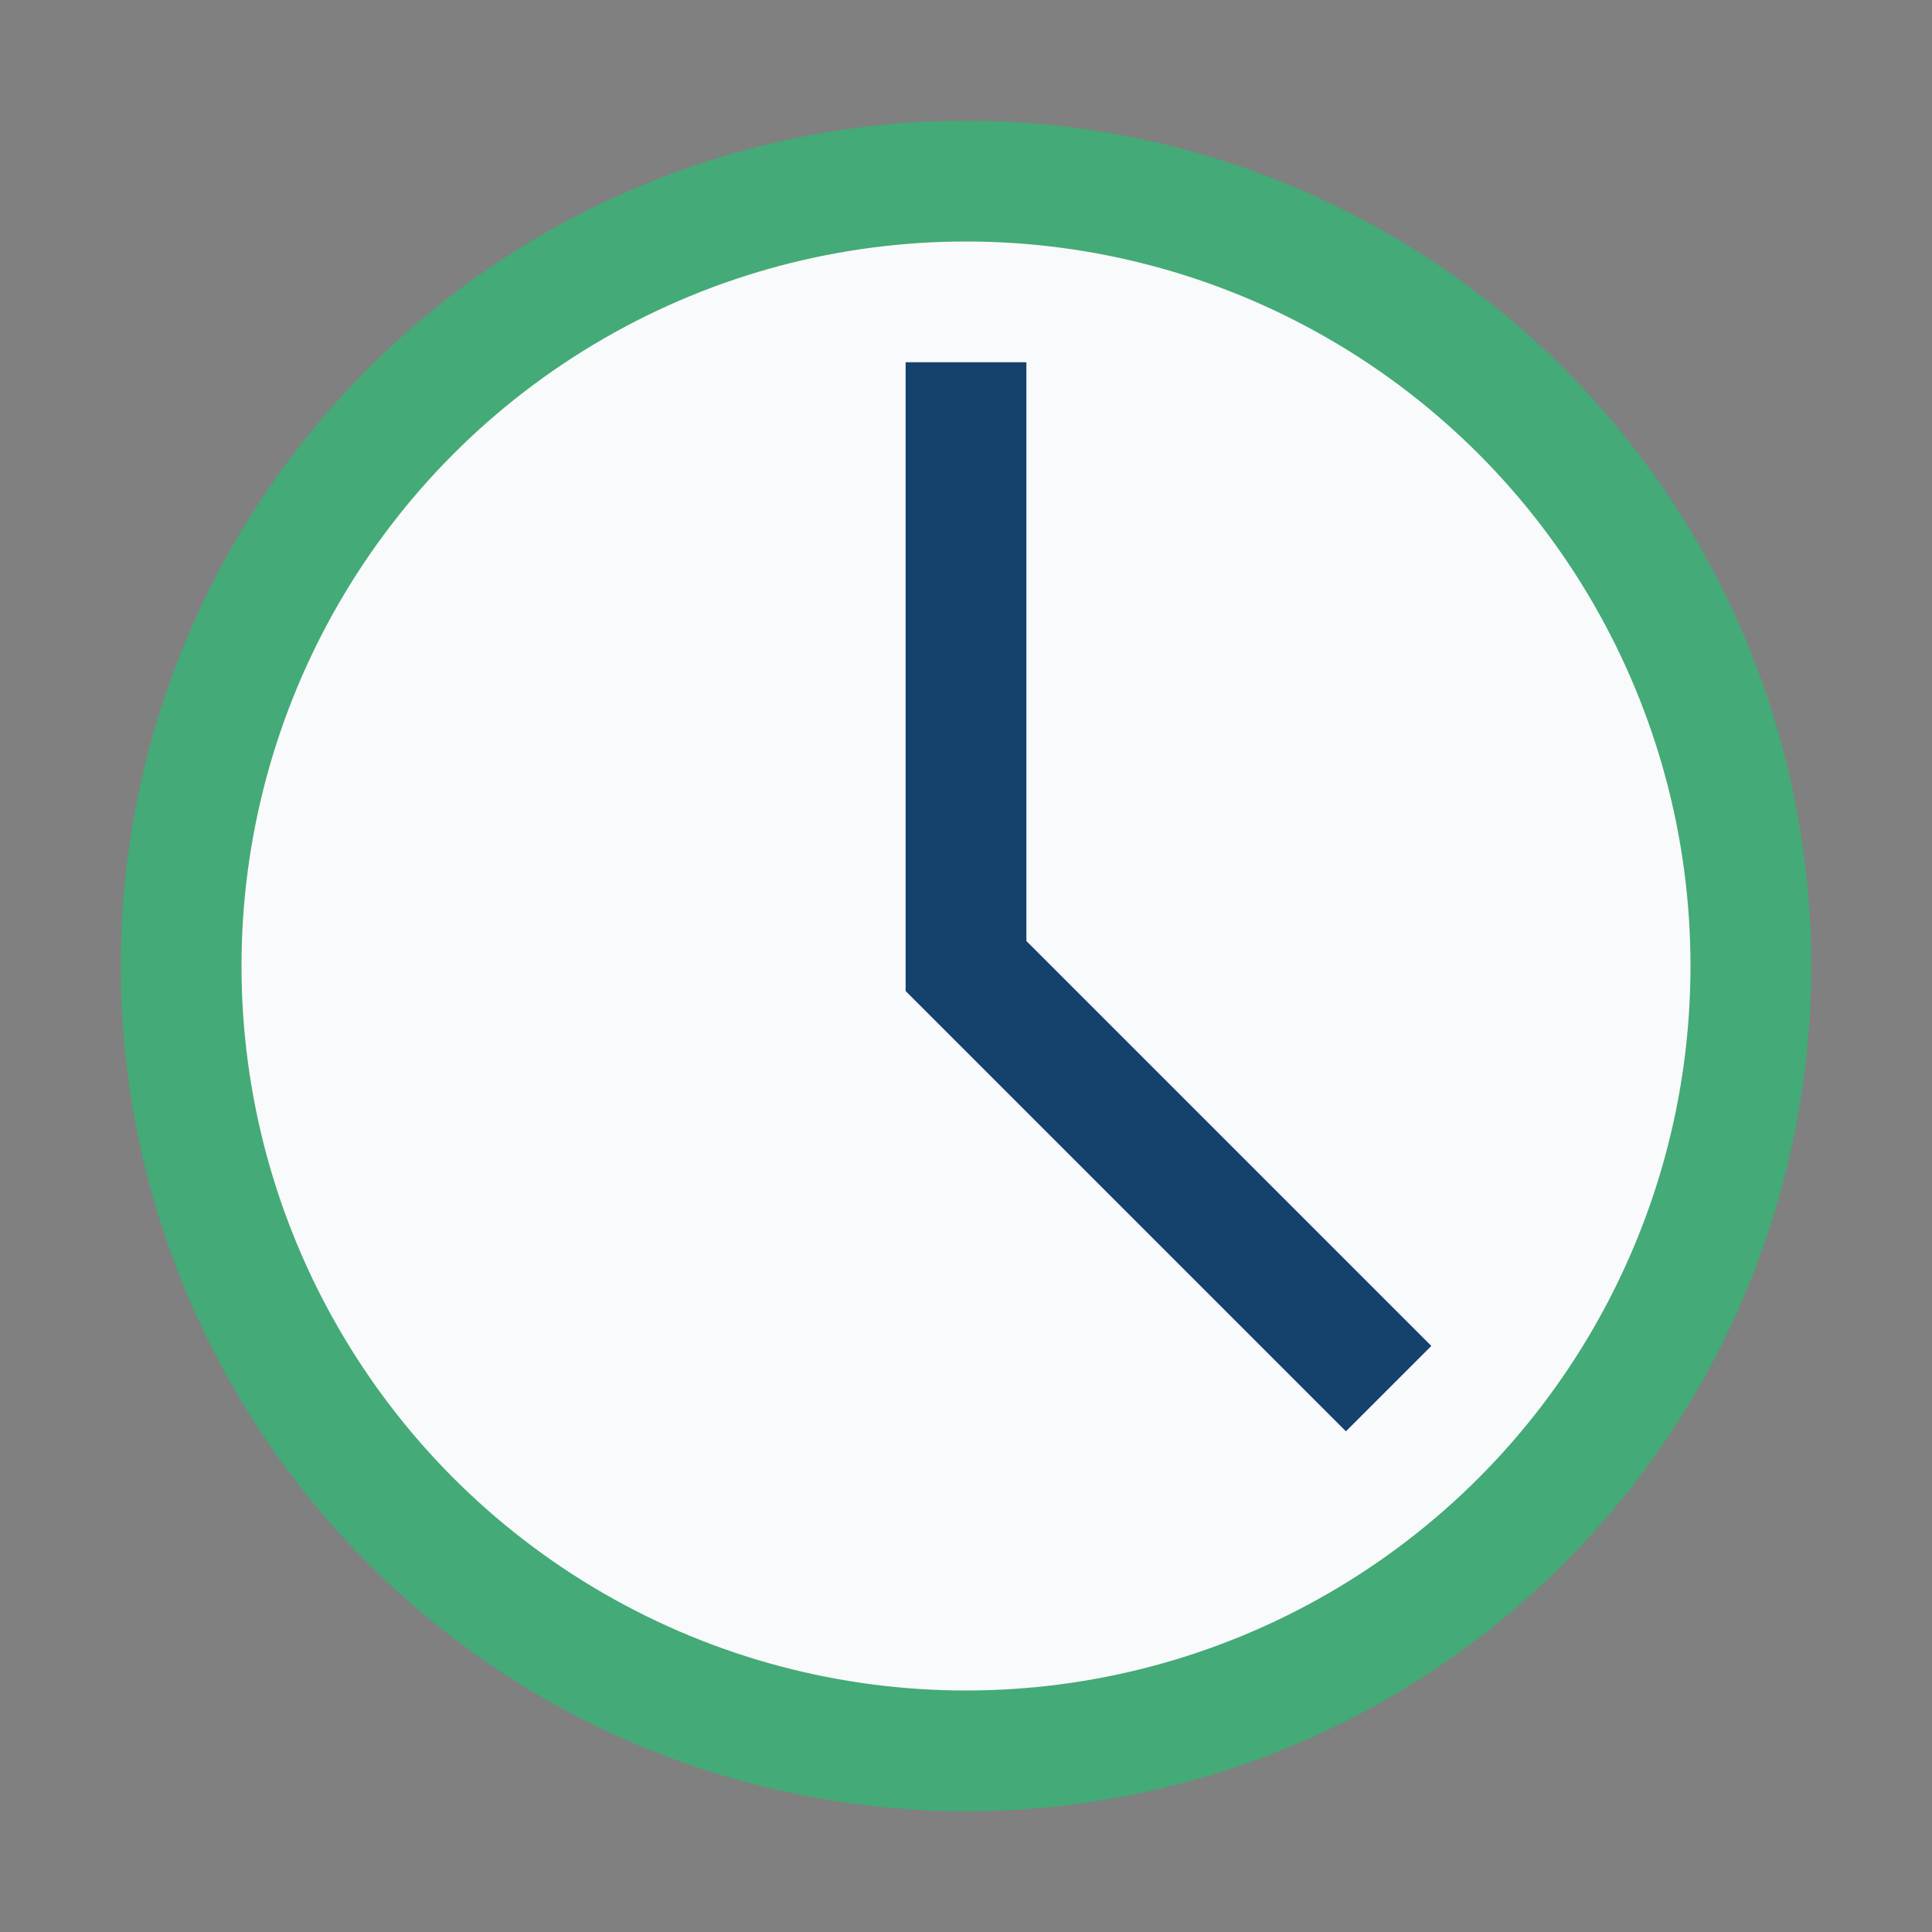
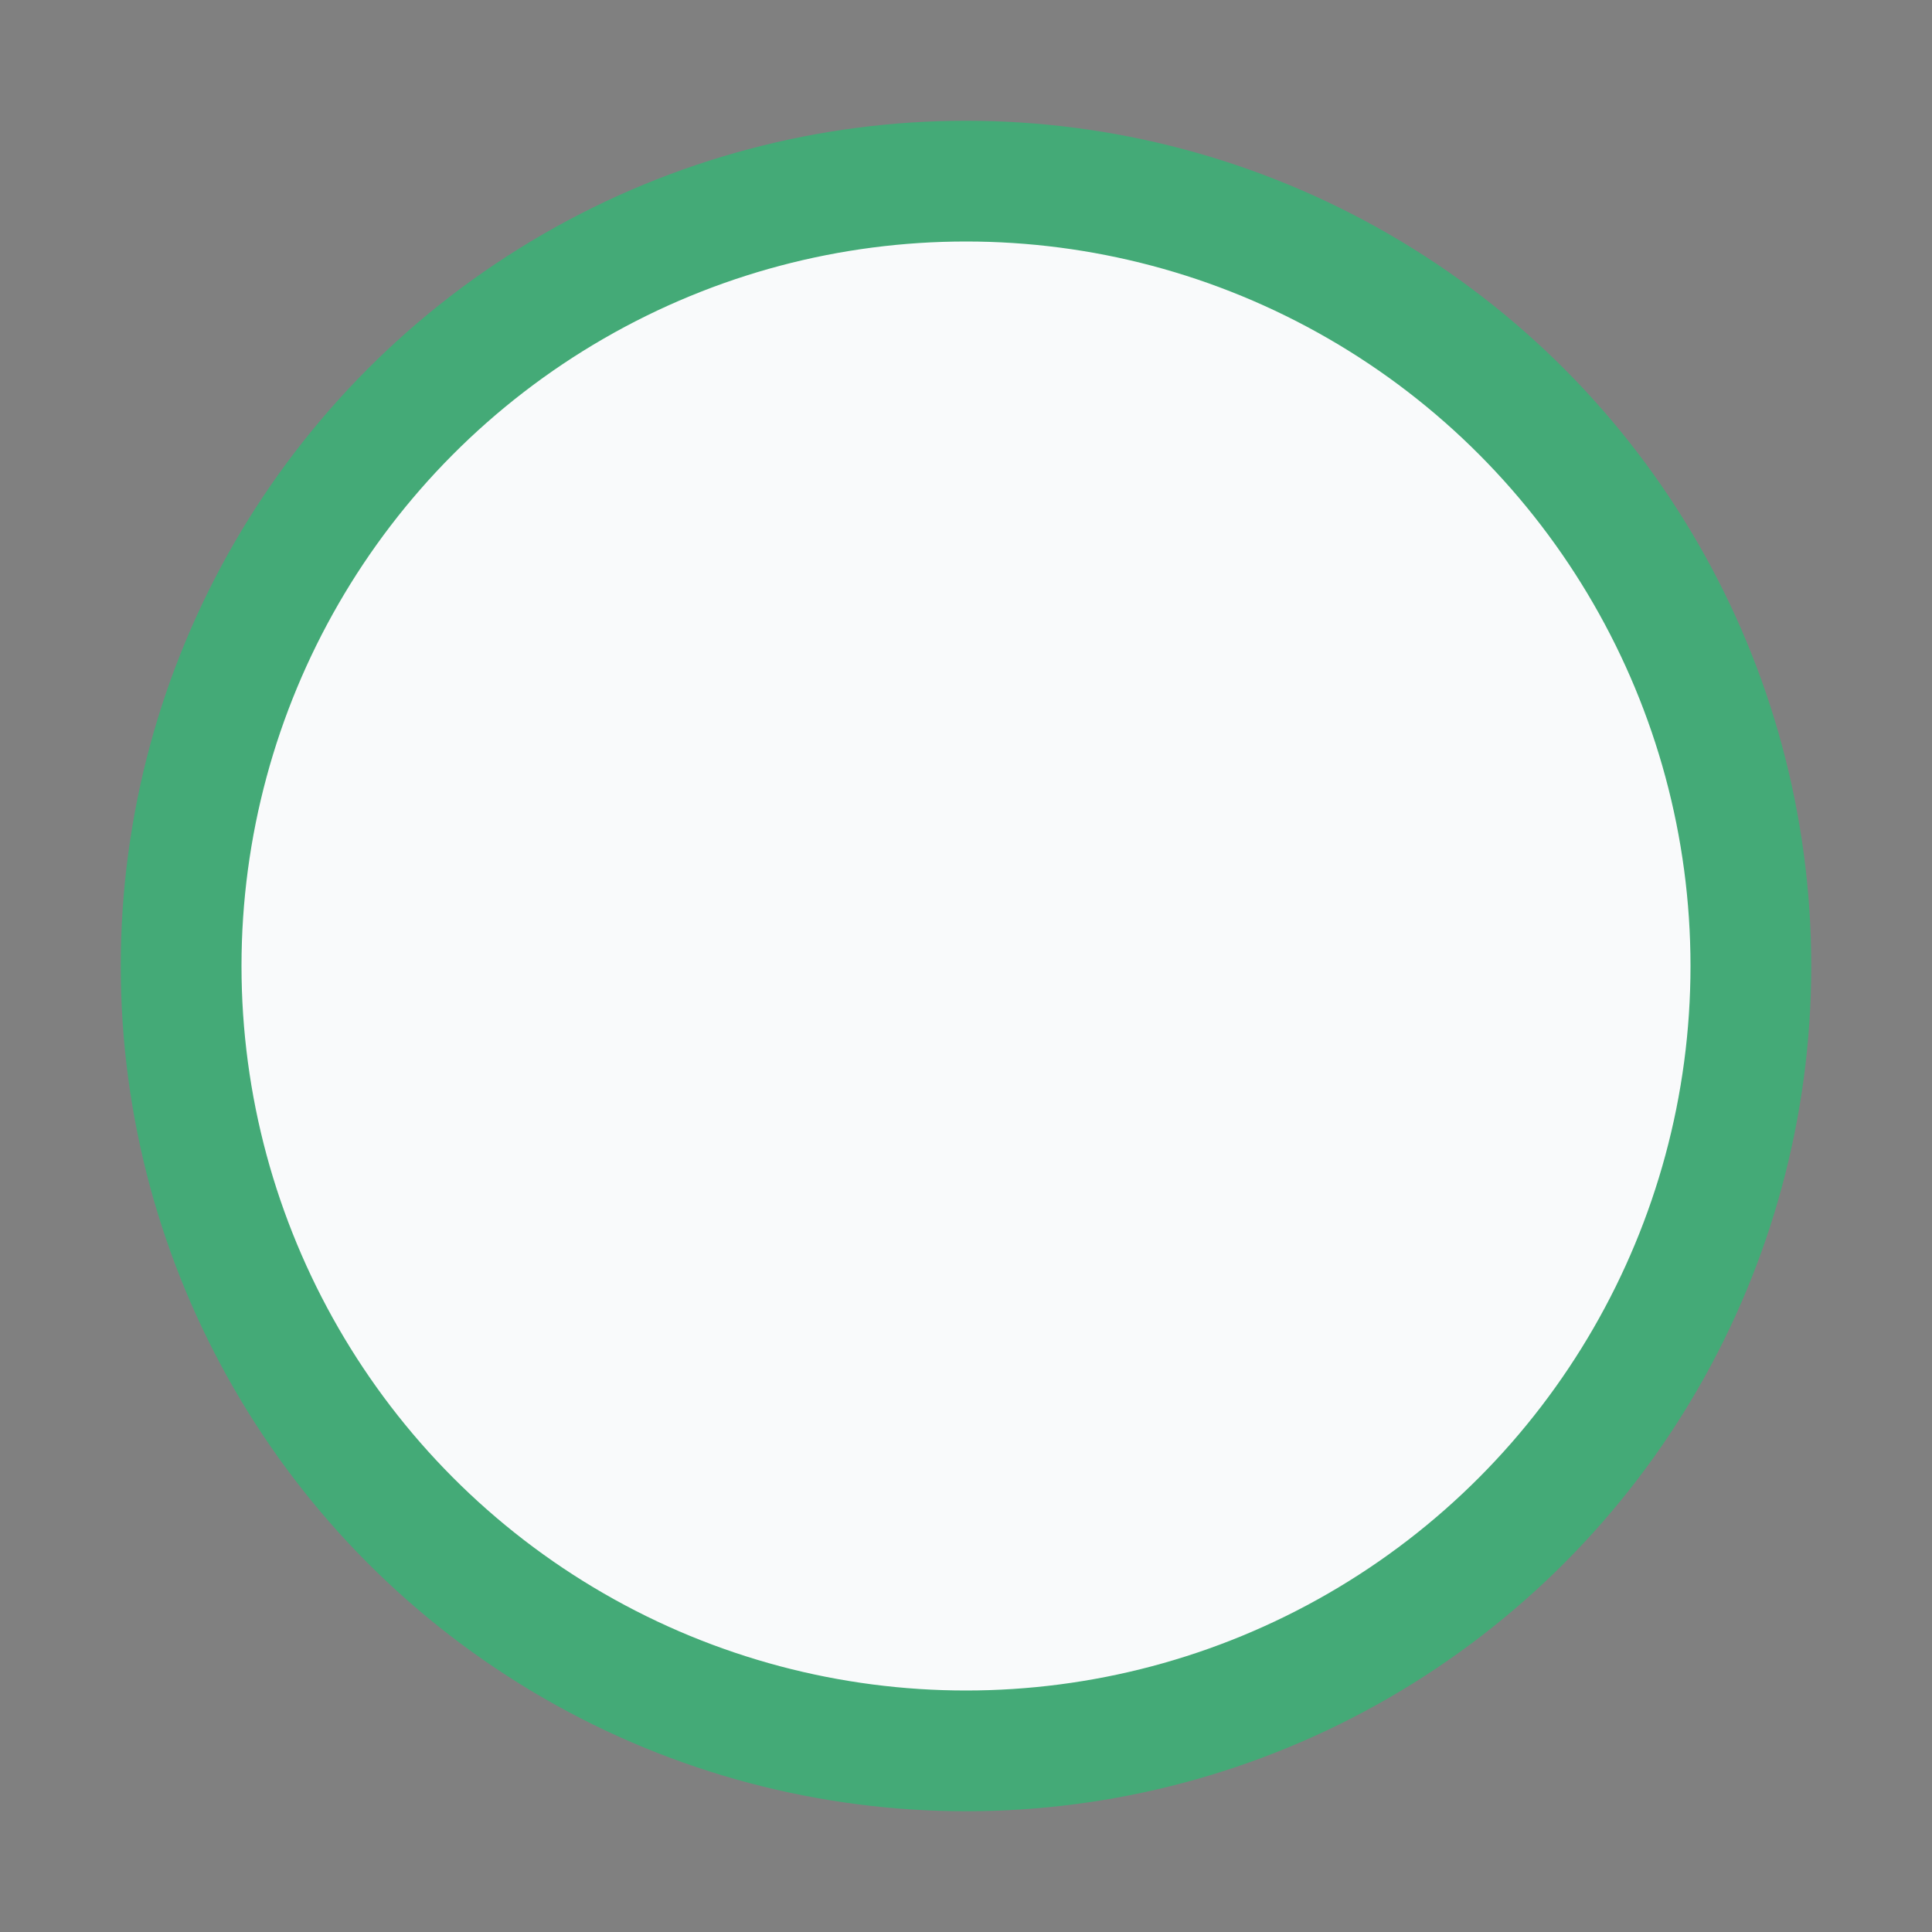
<svg xmlns="http://www.w3.org/2000/svg" width="32" height="32" viewBox="0 0 32 32">
  <rect x="0" y="0" width="32" height="32" fill="#808080" stroke="none" />
  <circle cx="16" cy="16" r="13" fill="#F9FAFB" stroke="#44AA77" stroke-width="2" />
-   <path d="M16 6v10l7 7" stroke="#15416D" stroke-width="2" fill="none" />
</svg>